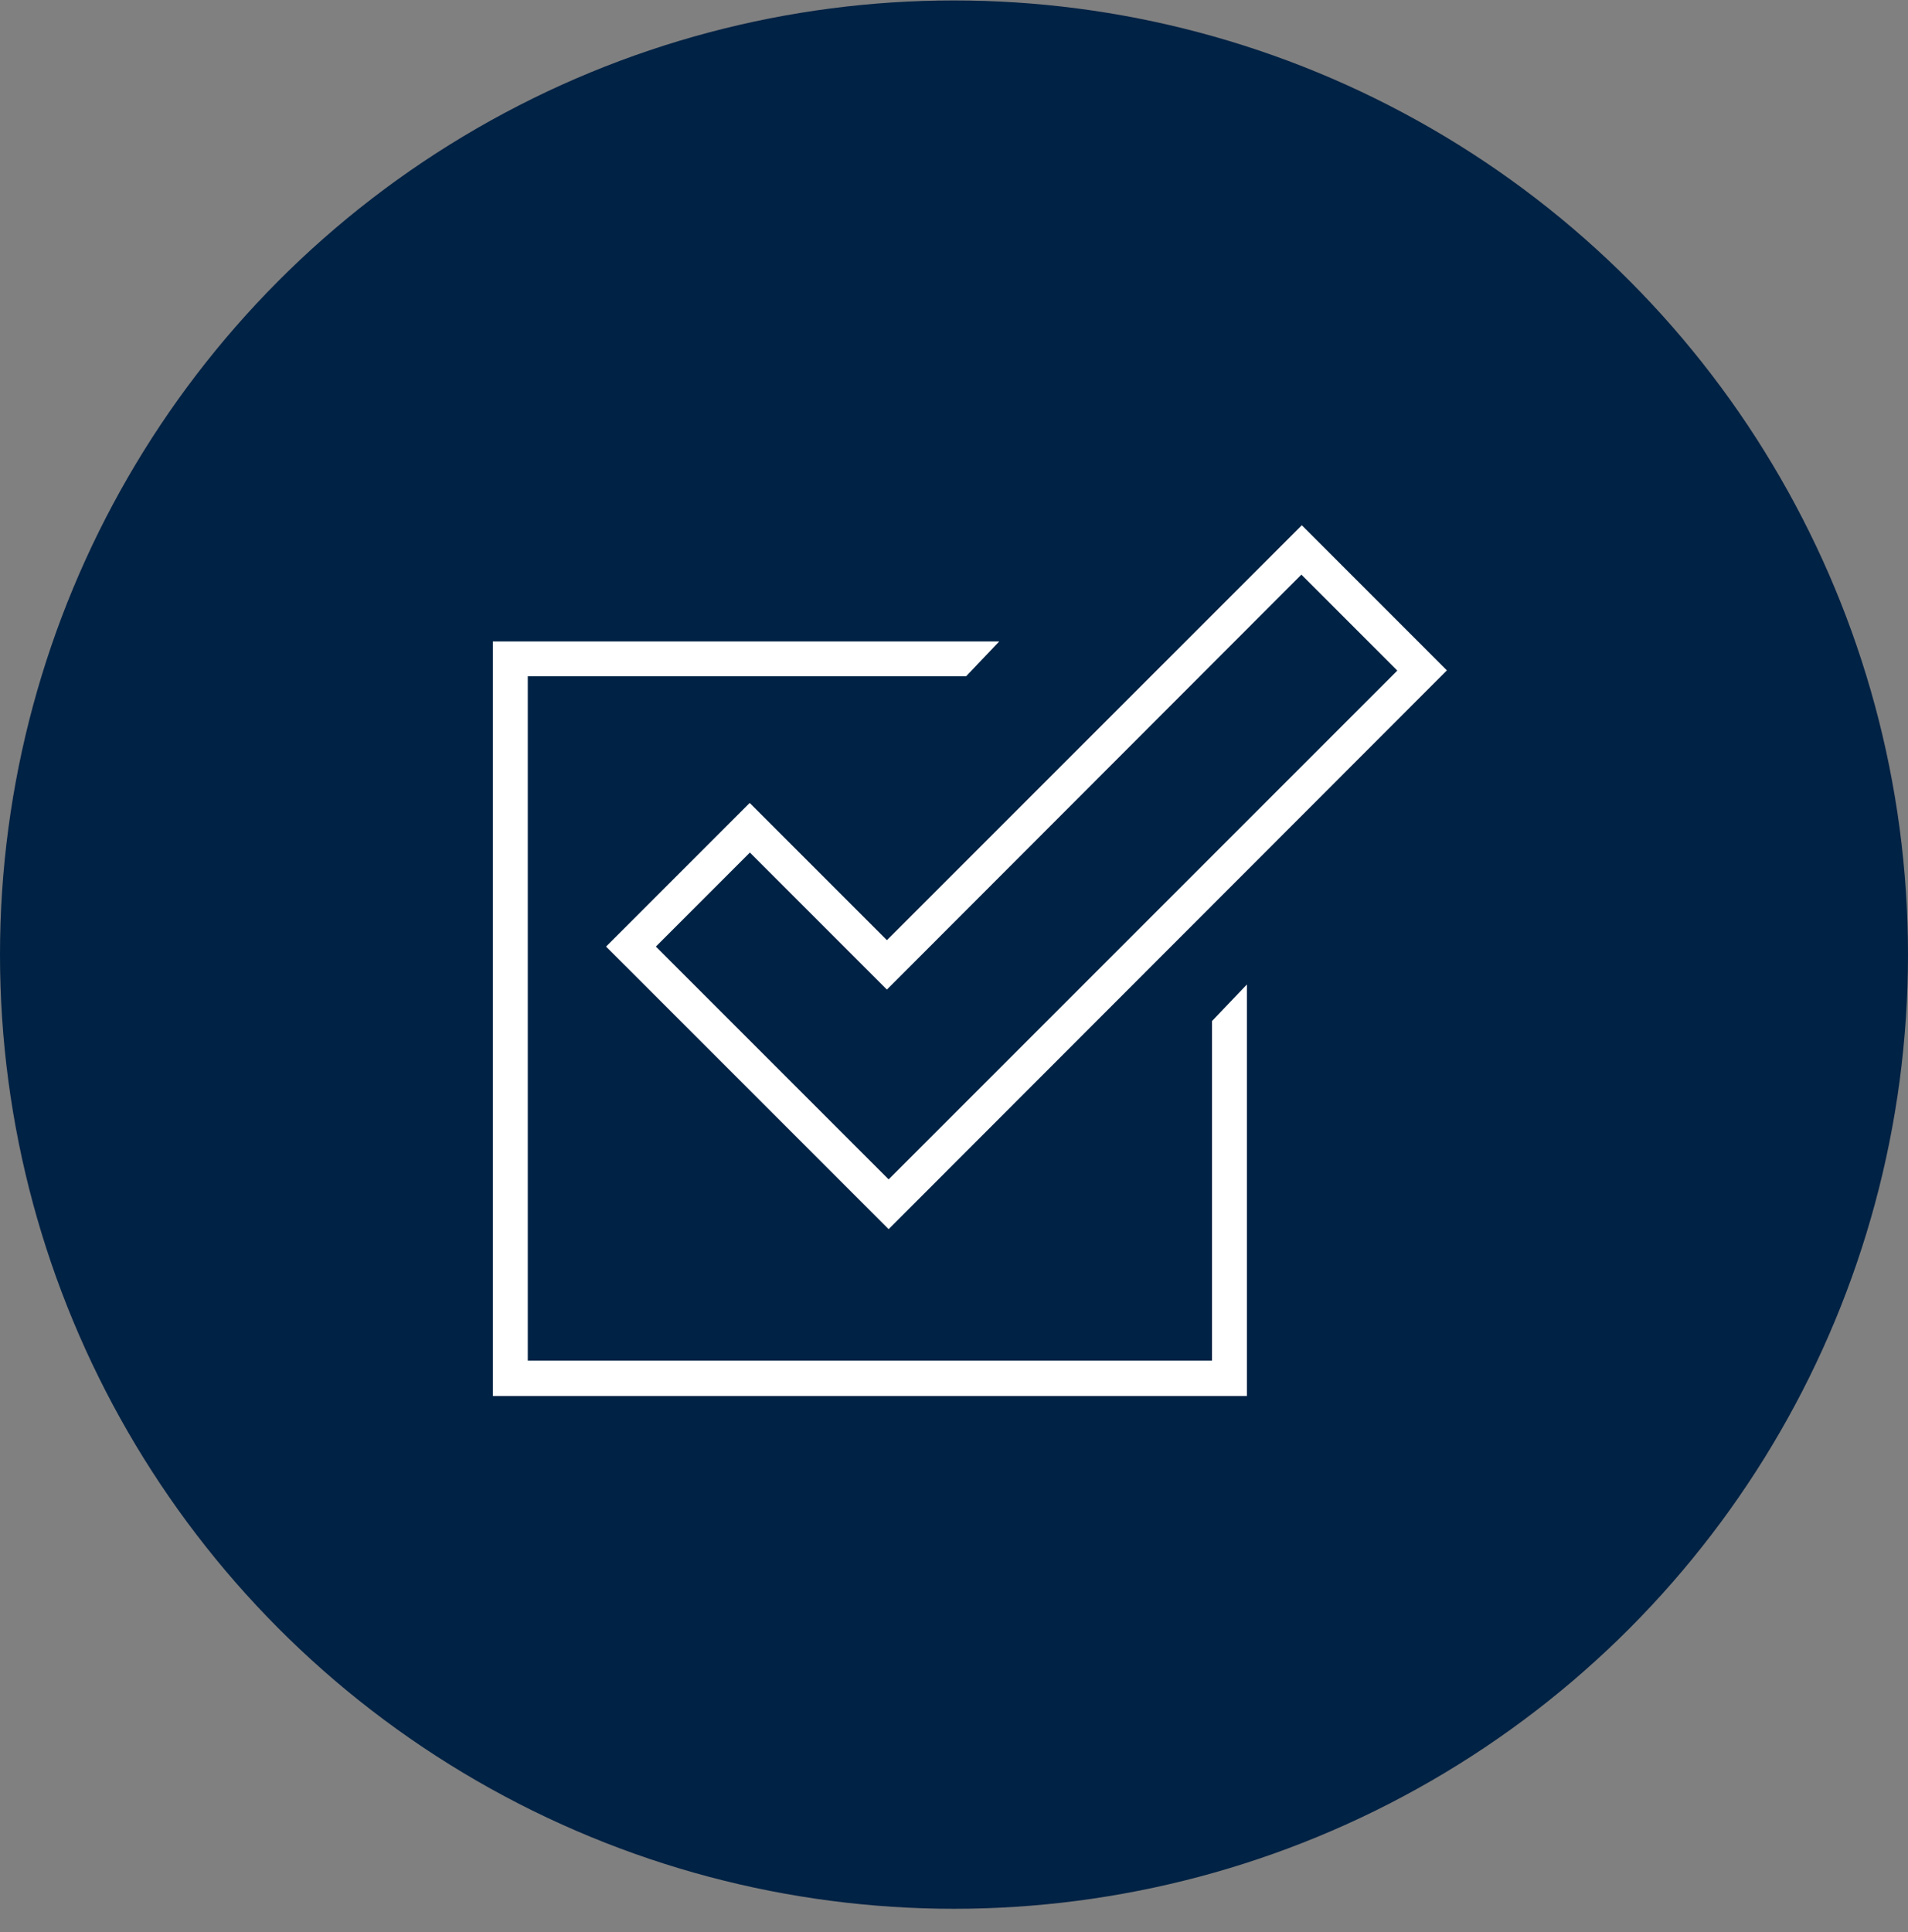
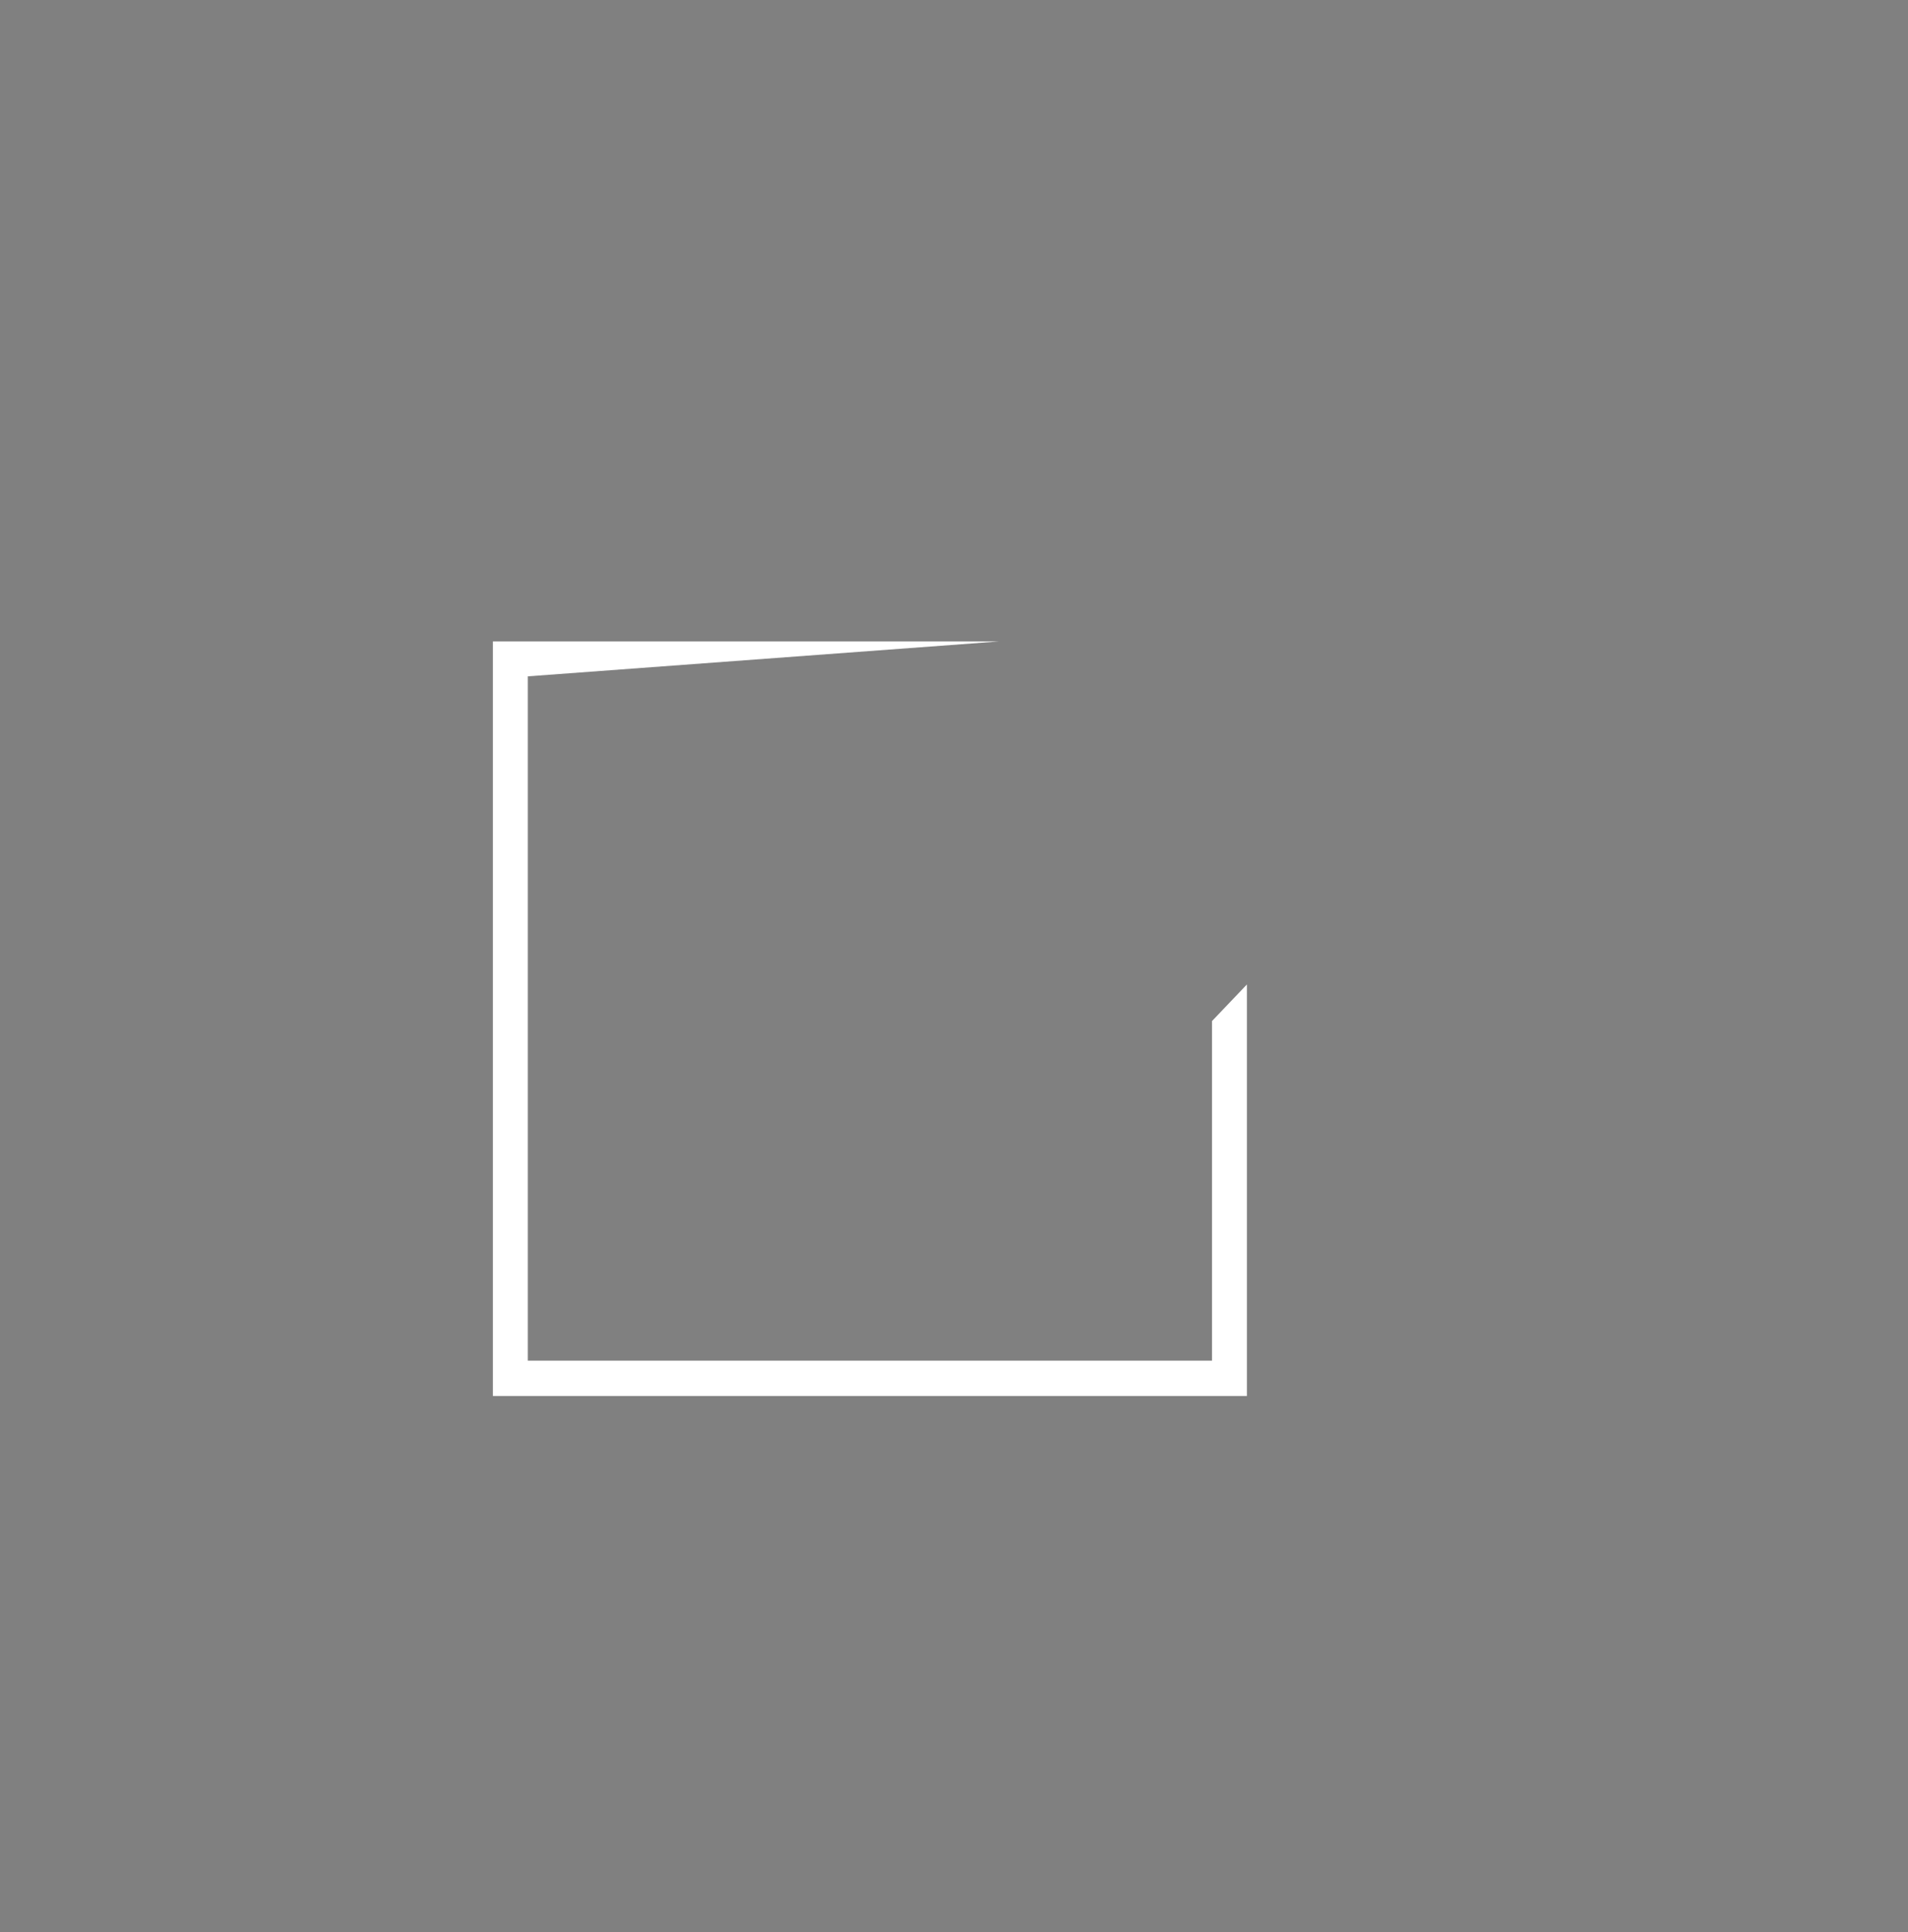
<svg xmlns="http://www.w3.org/2000/svg" width="80" height="81" viewBox="0 0 80 81" fill="none">
  <rect x="0" y="0" width="80" height="81" fill="#808080" stroke="none" />
-   <circle cx="40" cy="40.019" r="40" fill="#002244" />
-   <path d="M31.425 33.669L25.412 39.682L37.259 51.528L60.666 28.103L54.583 22.019L37.187 39.414L31.442 33.669H31.425ZM58.579 28.121L37.259 49.441L27.5 39.682L31.442 35.739L37.187 41.484L54.565 24.089L58.579 28.103V28.121Z" fill="white" />
-   <path d="M50.818 57.041H22.129V28.353H40.505L41.897 26.89H20.666V58.522H52.281V41.27L50.818 42.804V57.041Z" fill="white" />
+   <path d="M50.818 57.041H22.129V28.353L41.897 26.89H20.666V58.522H52.281V41.27L50.818 42.804V57.041Z" fill="white" />
</svg>